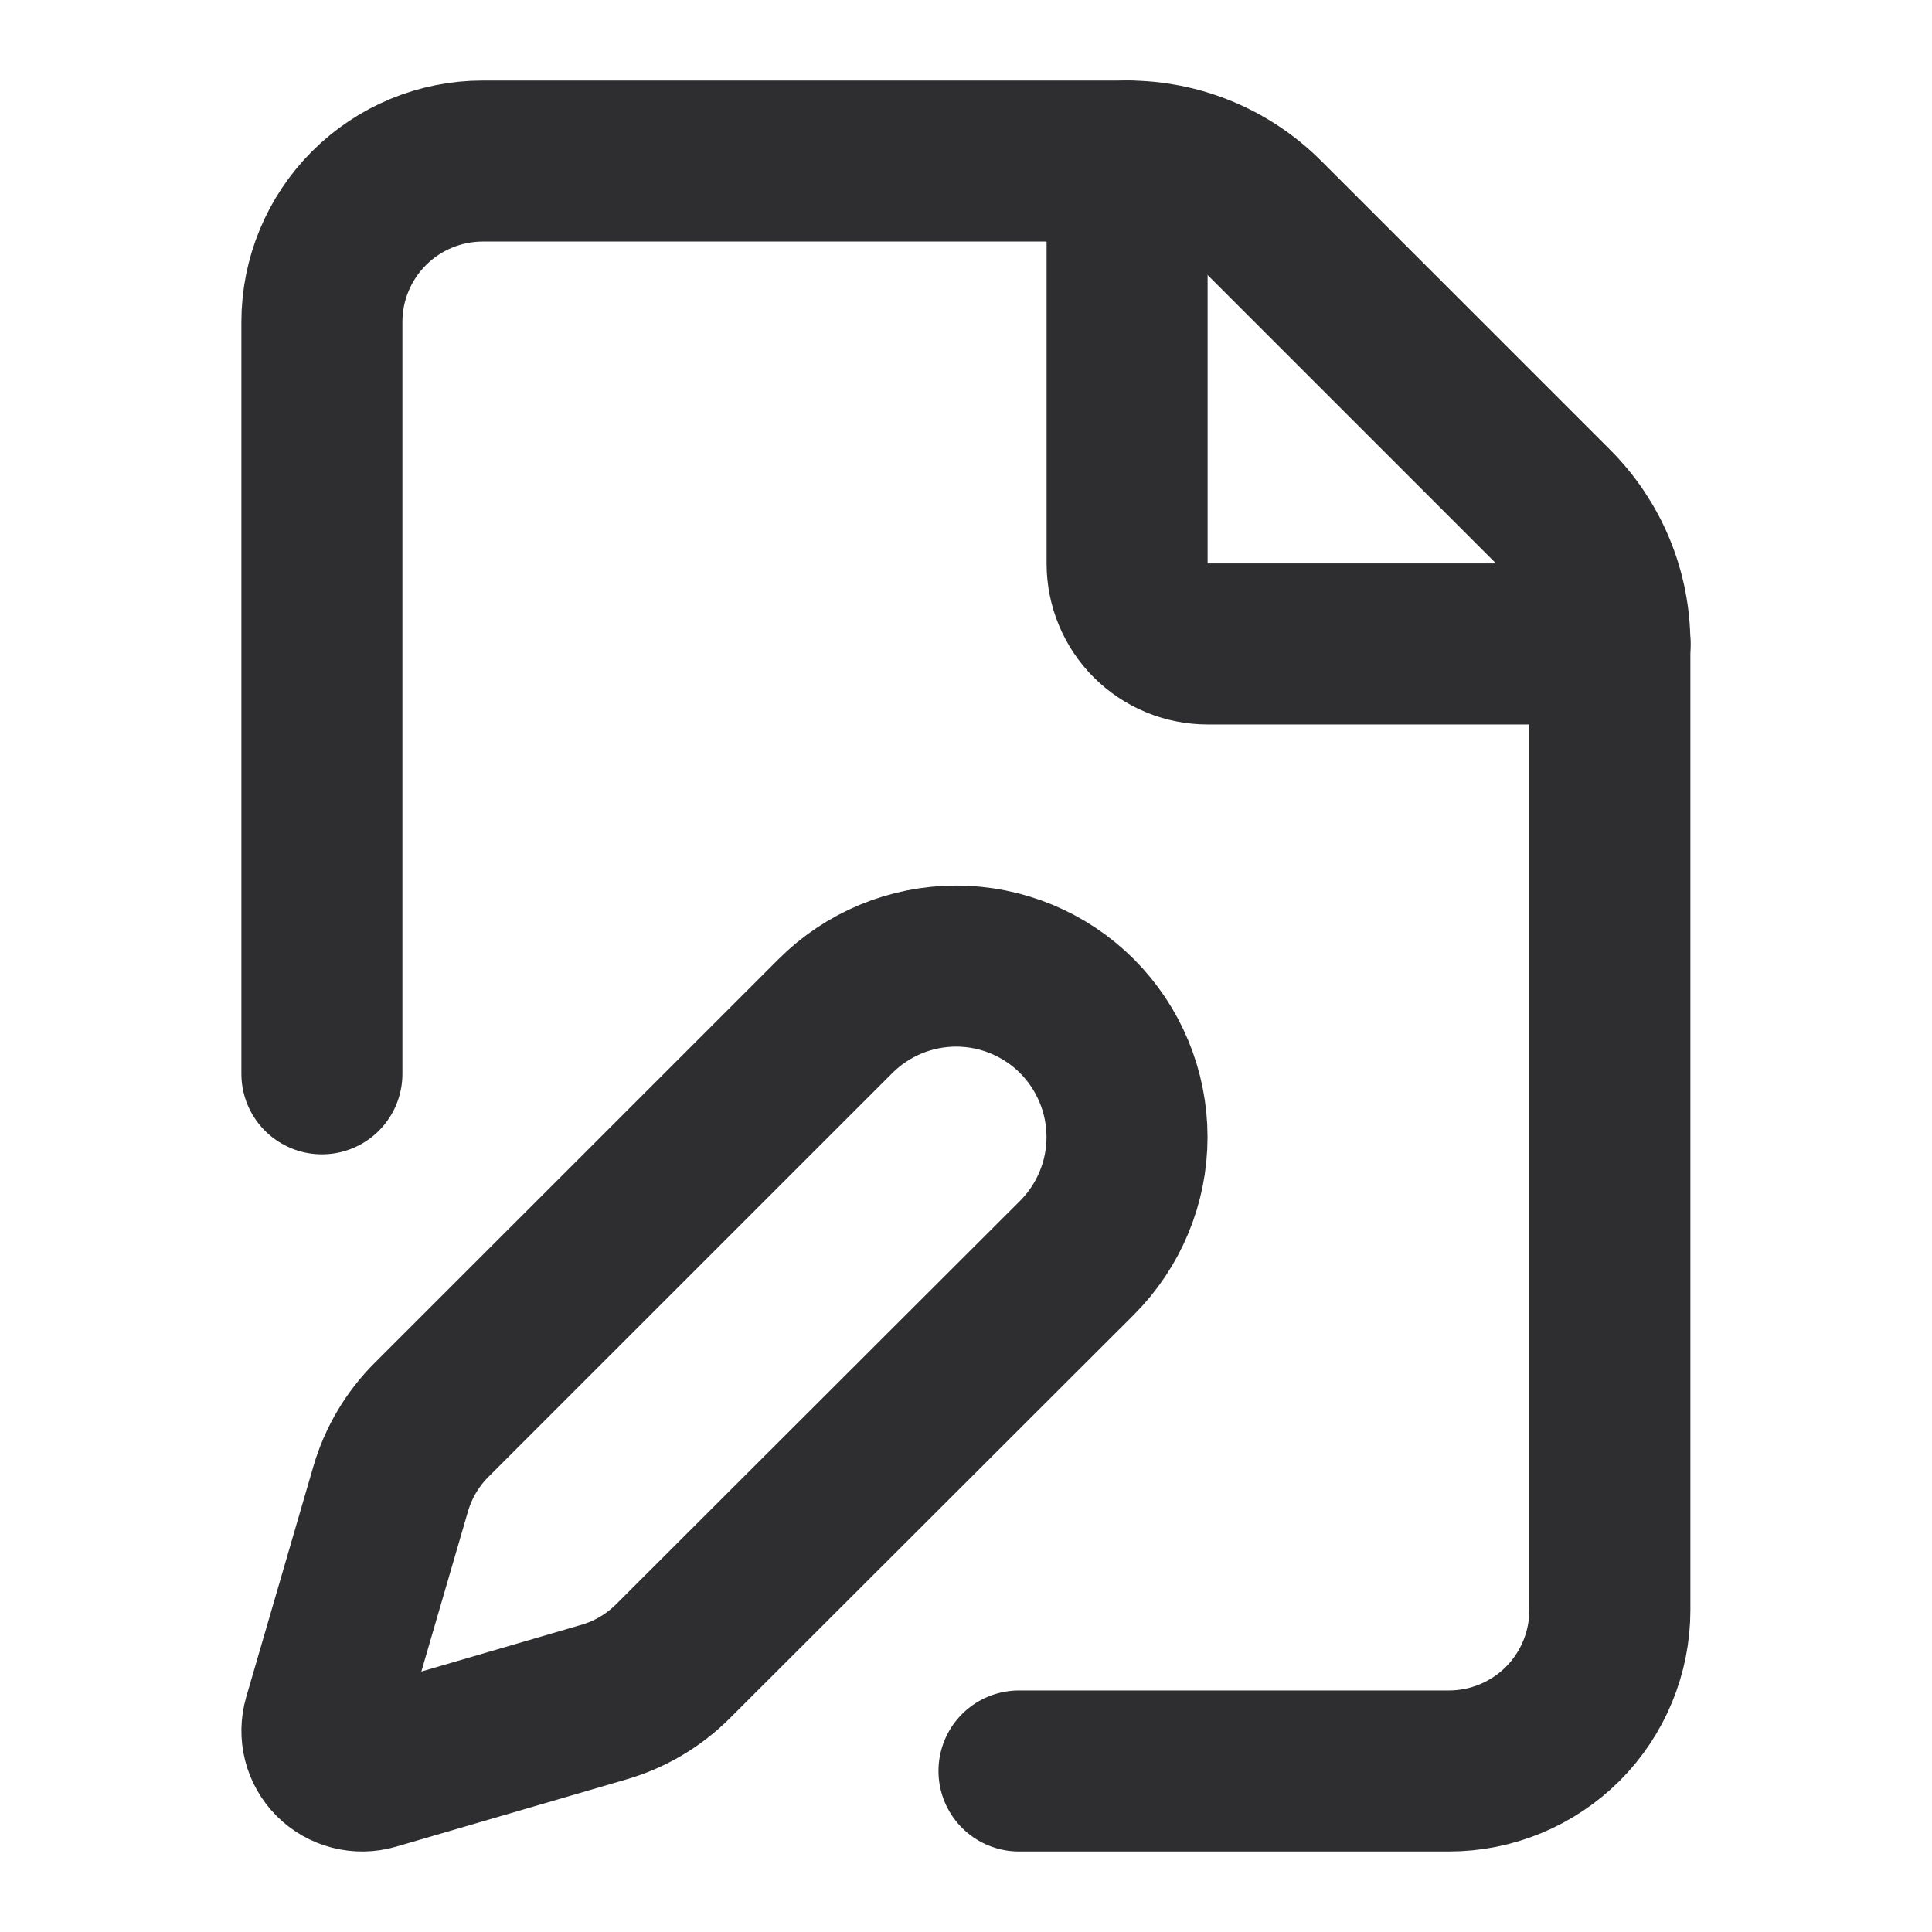
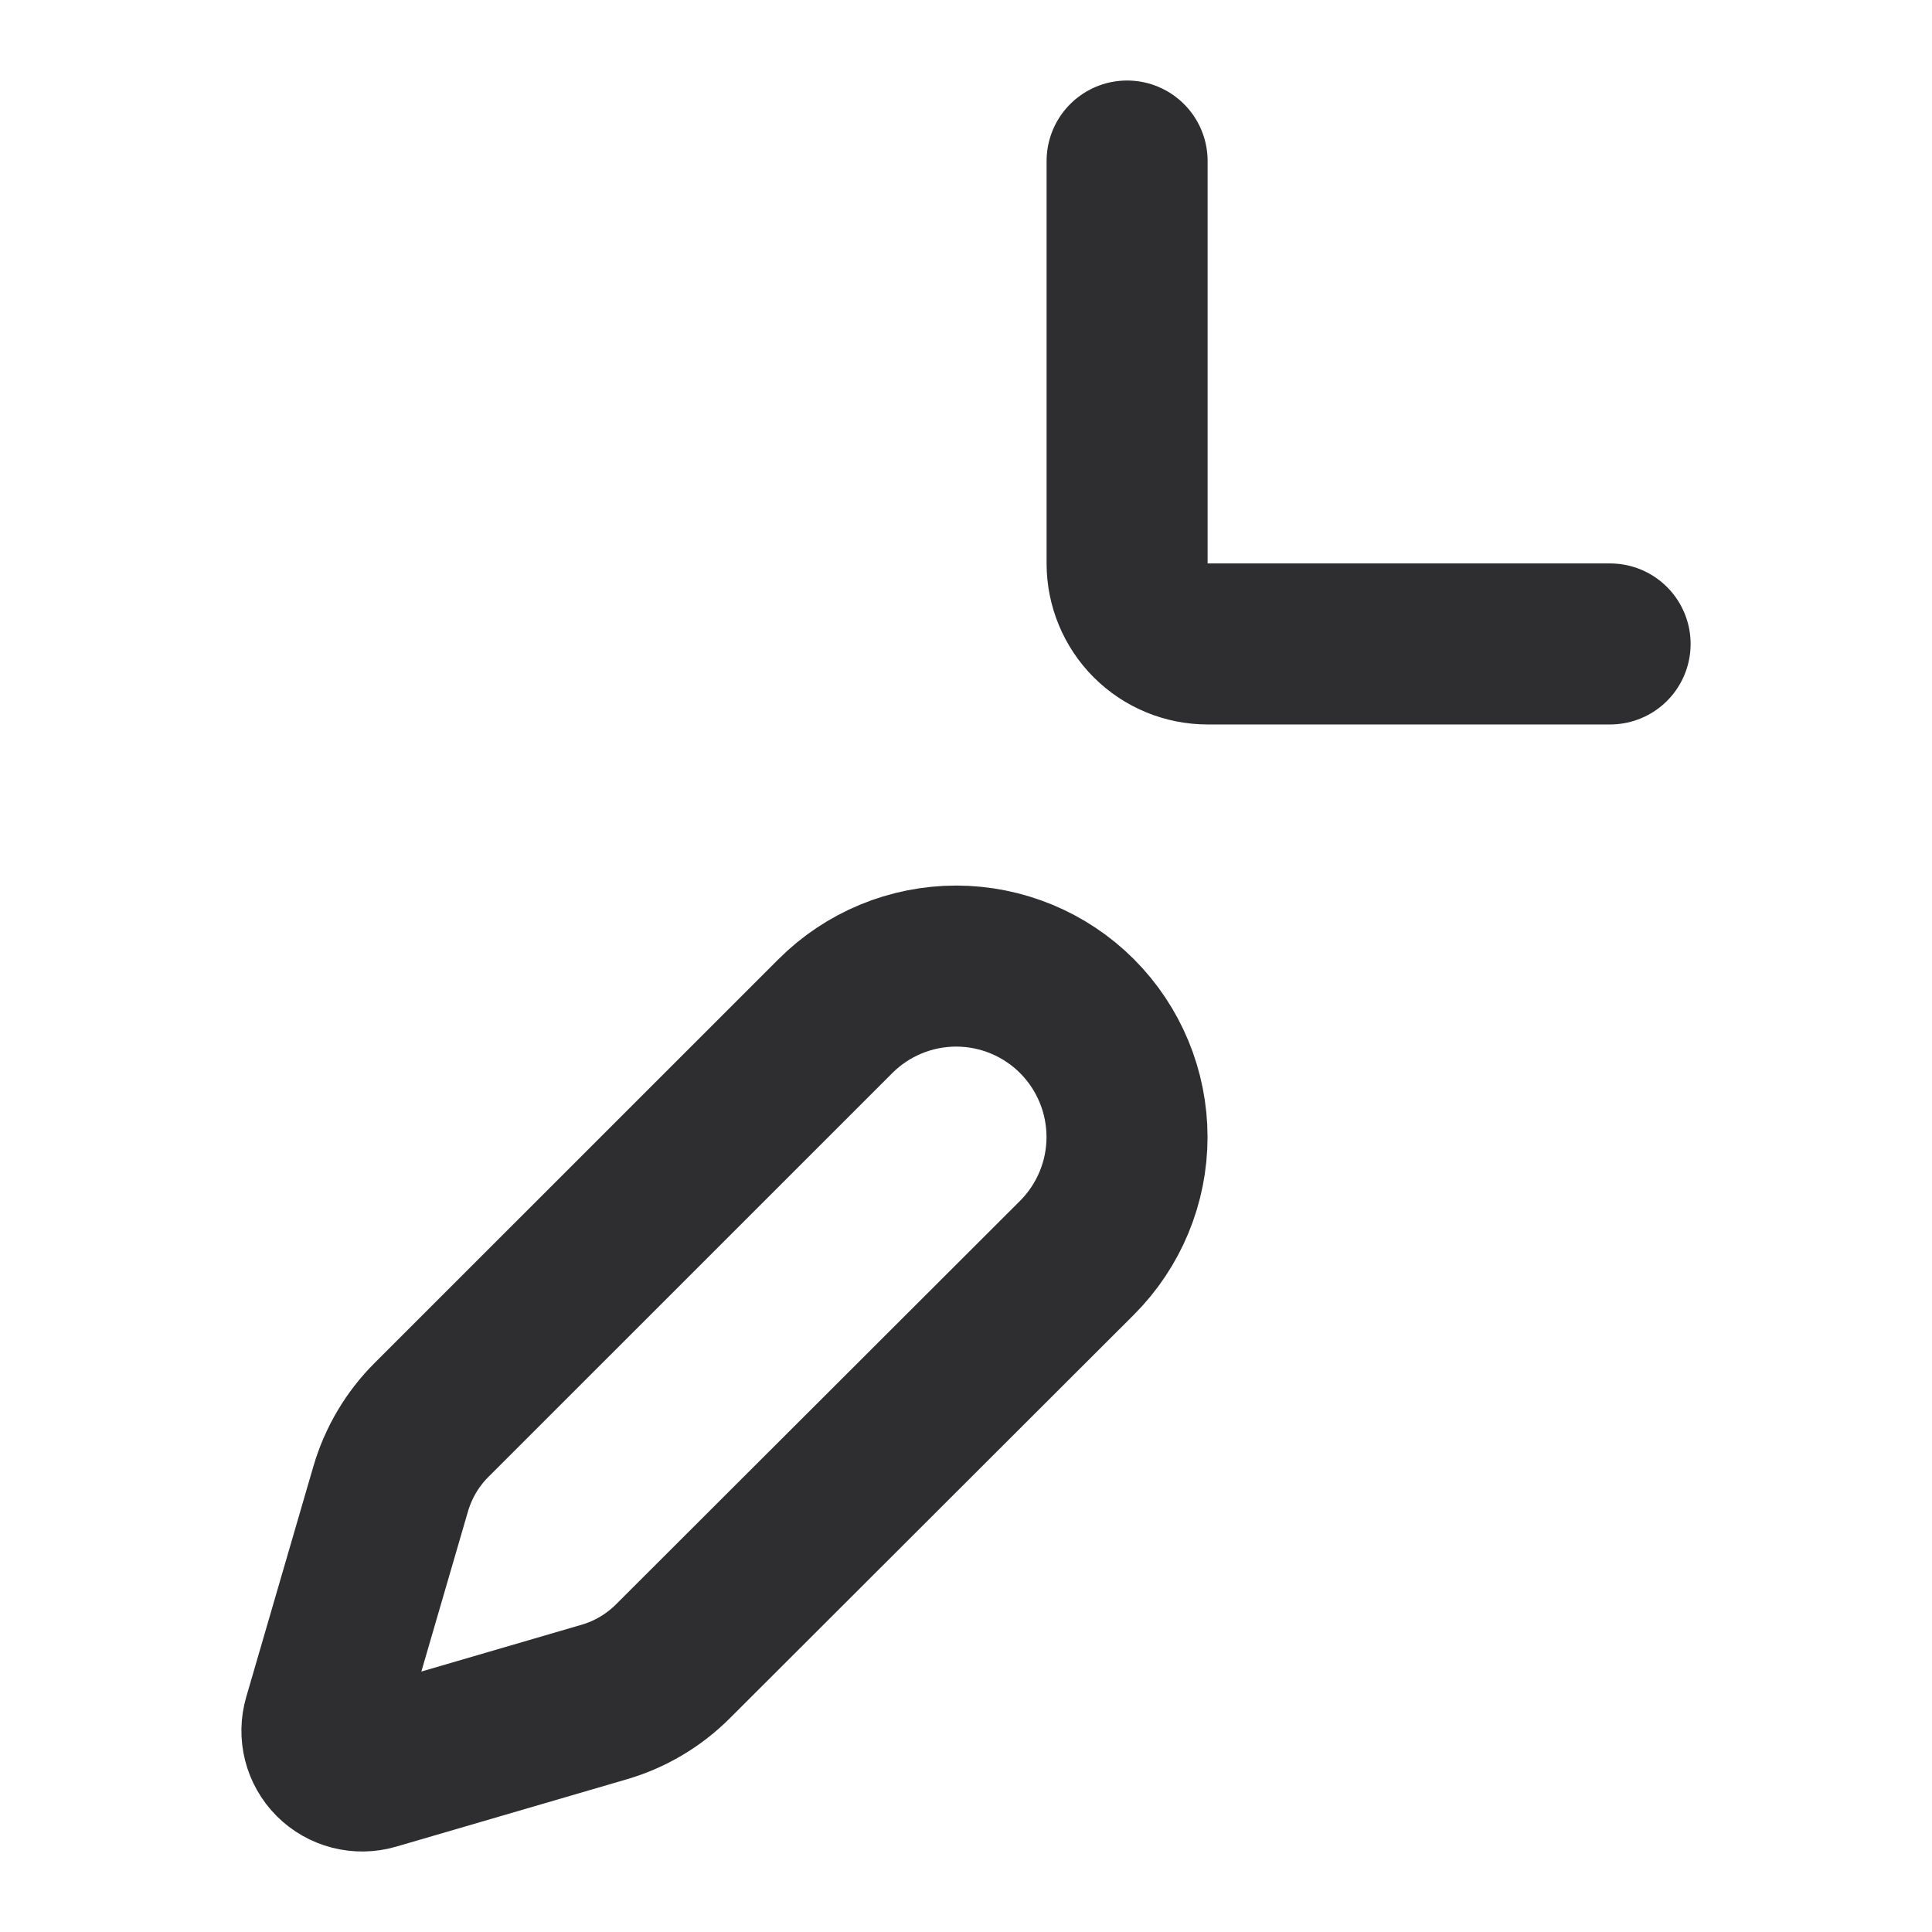
<svg xmlns="http://www.w3.org/2000/svg" width="26" height="26" viewBox="0 0 26 26" fill="none">
-   <path d="M13.713 23.833H19.499C20.073 23.833 20.624 23.605 21.031 23.199C21.437 22.792 21.665 22.241 21.665 21.666V8.667C21.666 8.323 21.599 7.983 21.468 7.666C21.337 7.349 21.144 7.061 20.901 6.818L17.014 2.931C16.771 2.688 16.483 2.495 16.166 2.364C15.849 2.233 15.509 2.166 15.165 2.167H6.499C5.924 2.167 5.373 2.395 4.967 2.801C4.56 3.207 4.332 3.759 4.332 4.333V14.451" stroke="#2E2E31" stroke-width="2.167" stroke-linecap="round" stroke-linejoin="round" />
  <path d="M15.168 2.167V7.583C15.168 7.87 15.282 8.146 15.485 8.349C15.688 8.552 15.964 8.666 16.251 8.666H21.668" stroke="#2E2E31" stroke-width="2.167" stroke-linecap="round" stroke-linejoin="round" />
  <path d="M11.243 13.674C11.674 13.243 12.259 13.001 12.869 13.001C13.479 13.002 14.063 13.244 14.494 13.675C14.925 14.107 15.167 14.692 15.167 15.302C15.167 15.911 14.924 16.496 14.493 16.927L9.056 22.357C8.799 22.614 8.481 22.803 8.131 22.905L5.025 23.812C4.932 23.839 4.833 23.84 4.739 23.816C4.645 23.792 4.559 23.743 4.491 23.675C4.422 23.606 4.373 23.52 4.349 23.426C4.325 23.332 4.327 23.233 4.354 23.14L5.259 20.032C5.362 19.683 5.55 19.365 5.808 19.108L11.243 13.674Z" stroke="#2E2E31" stroke-width="2.167" stroke-linecap="round" stroke-linejoin="round" />
</svg>